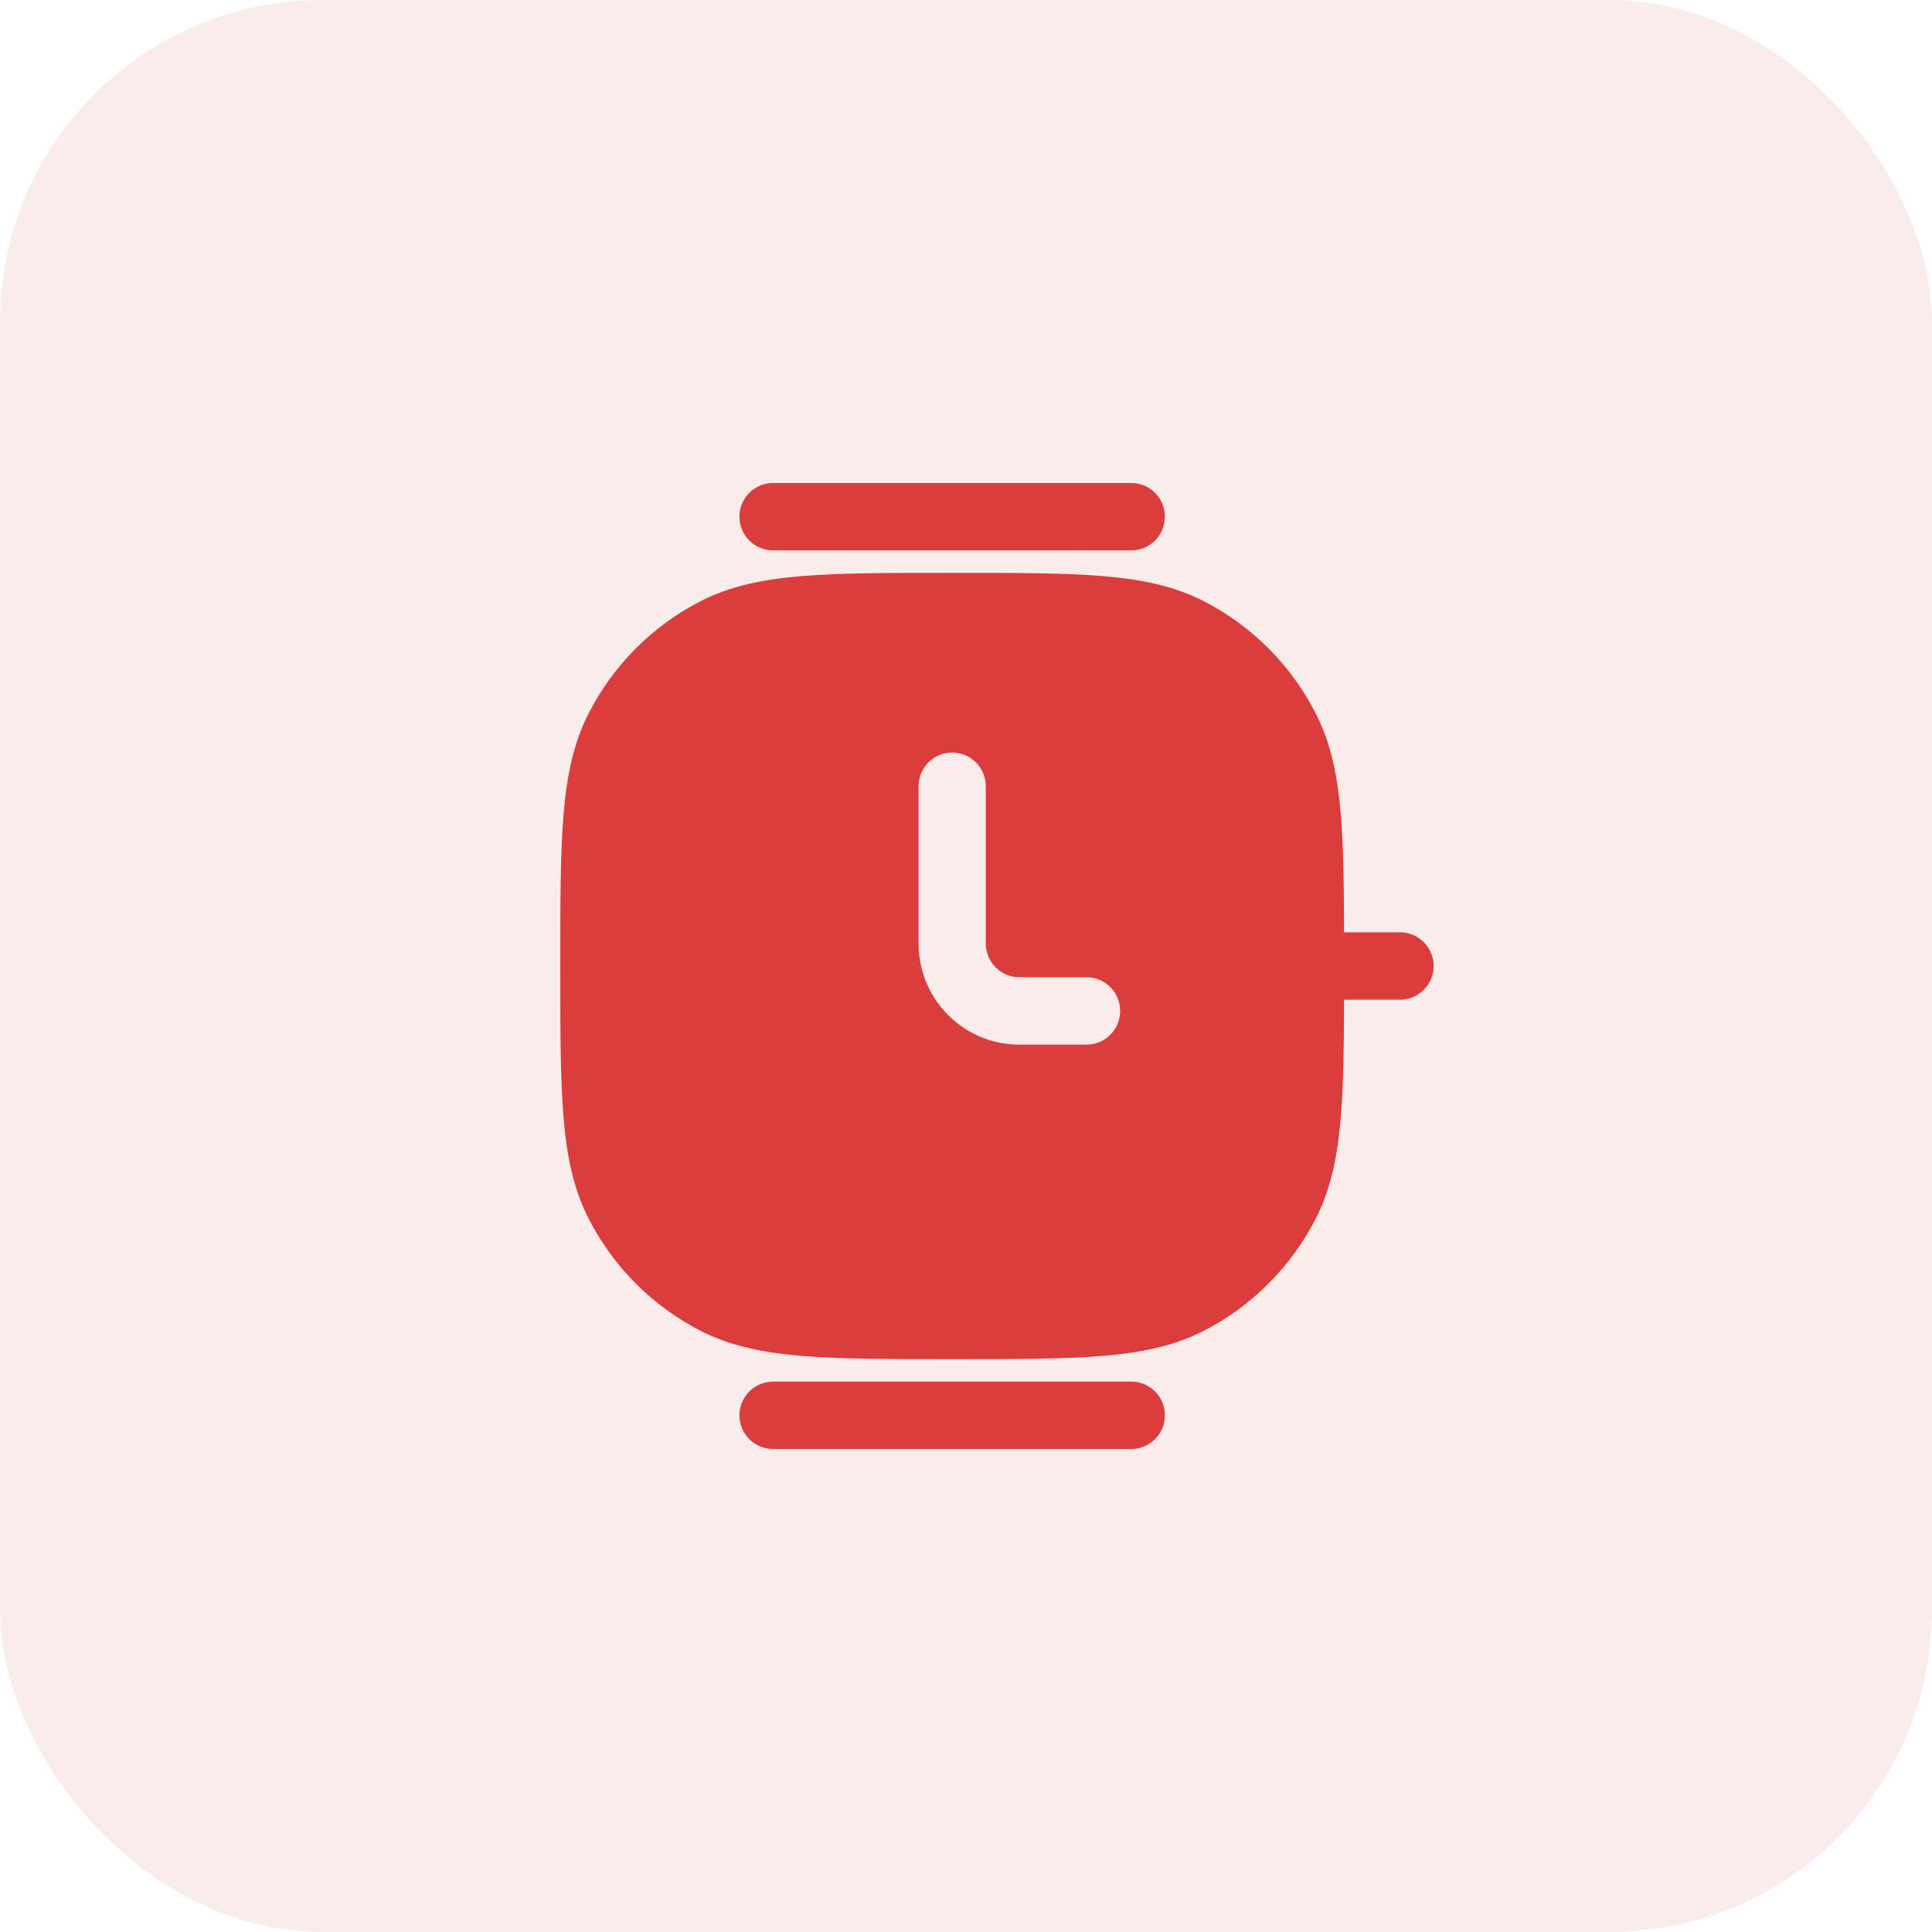
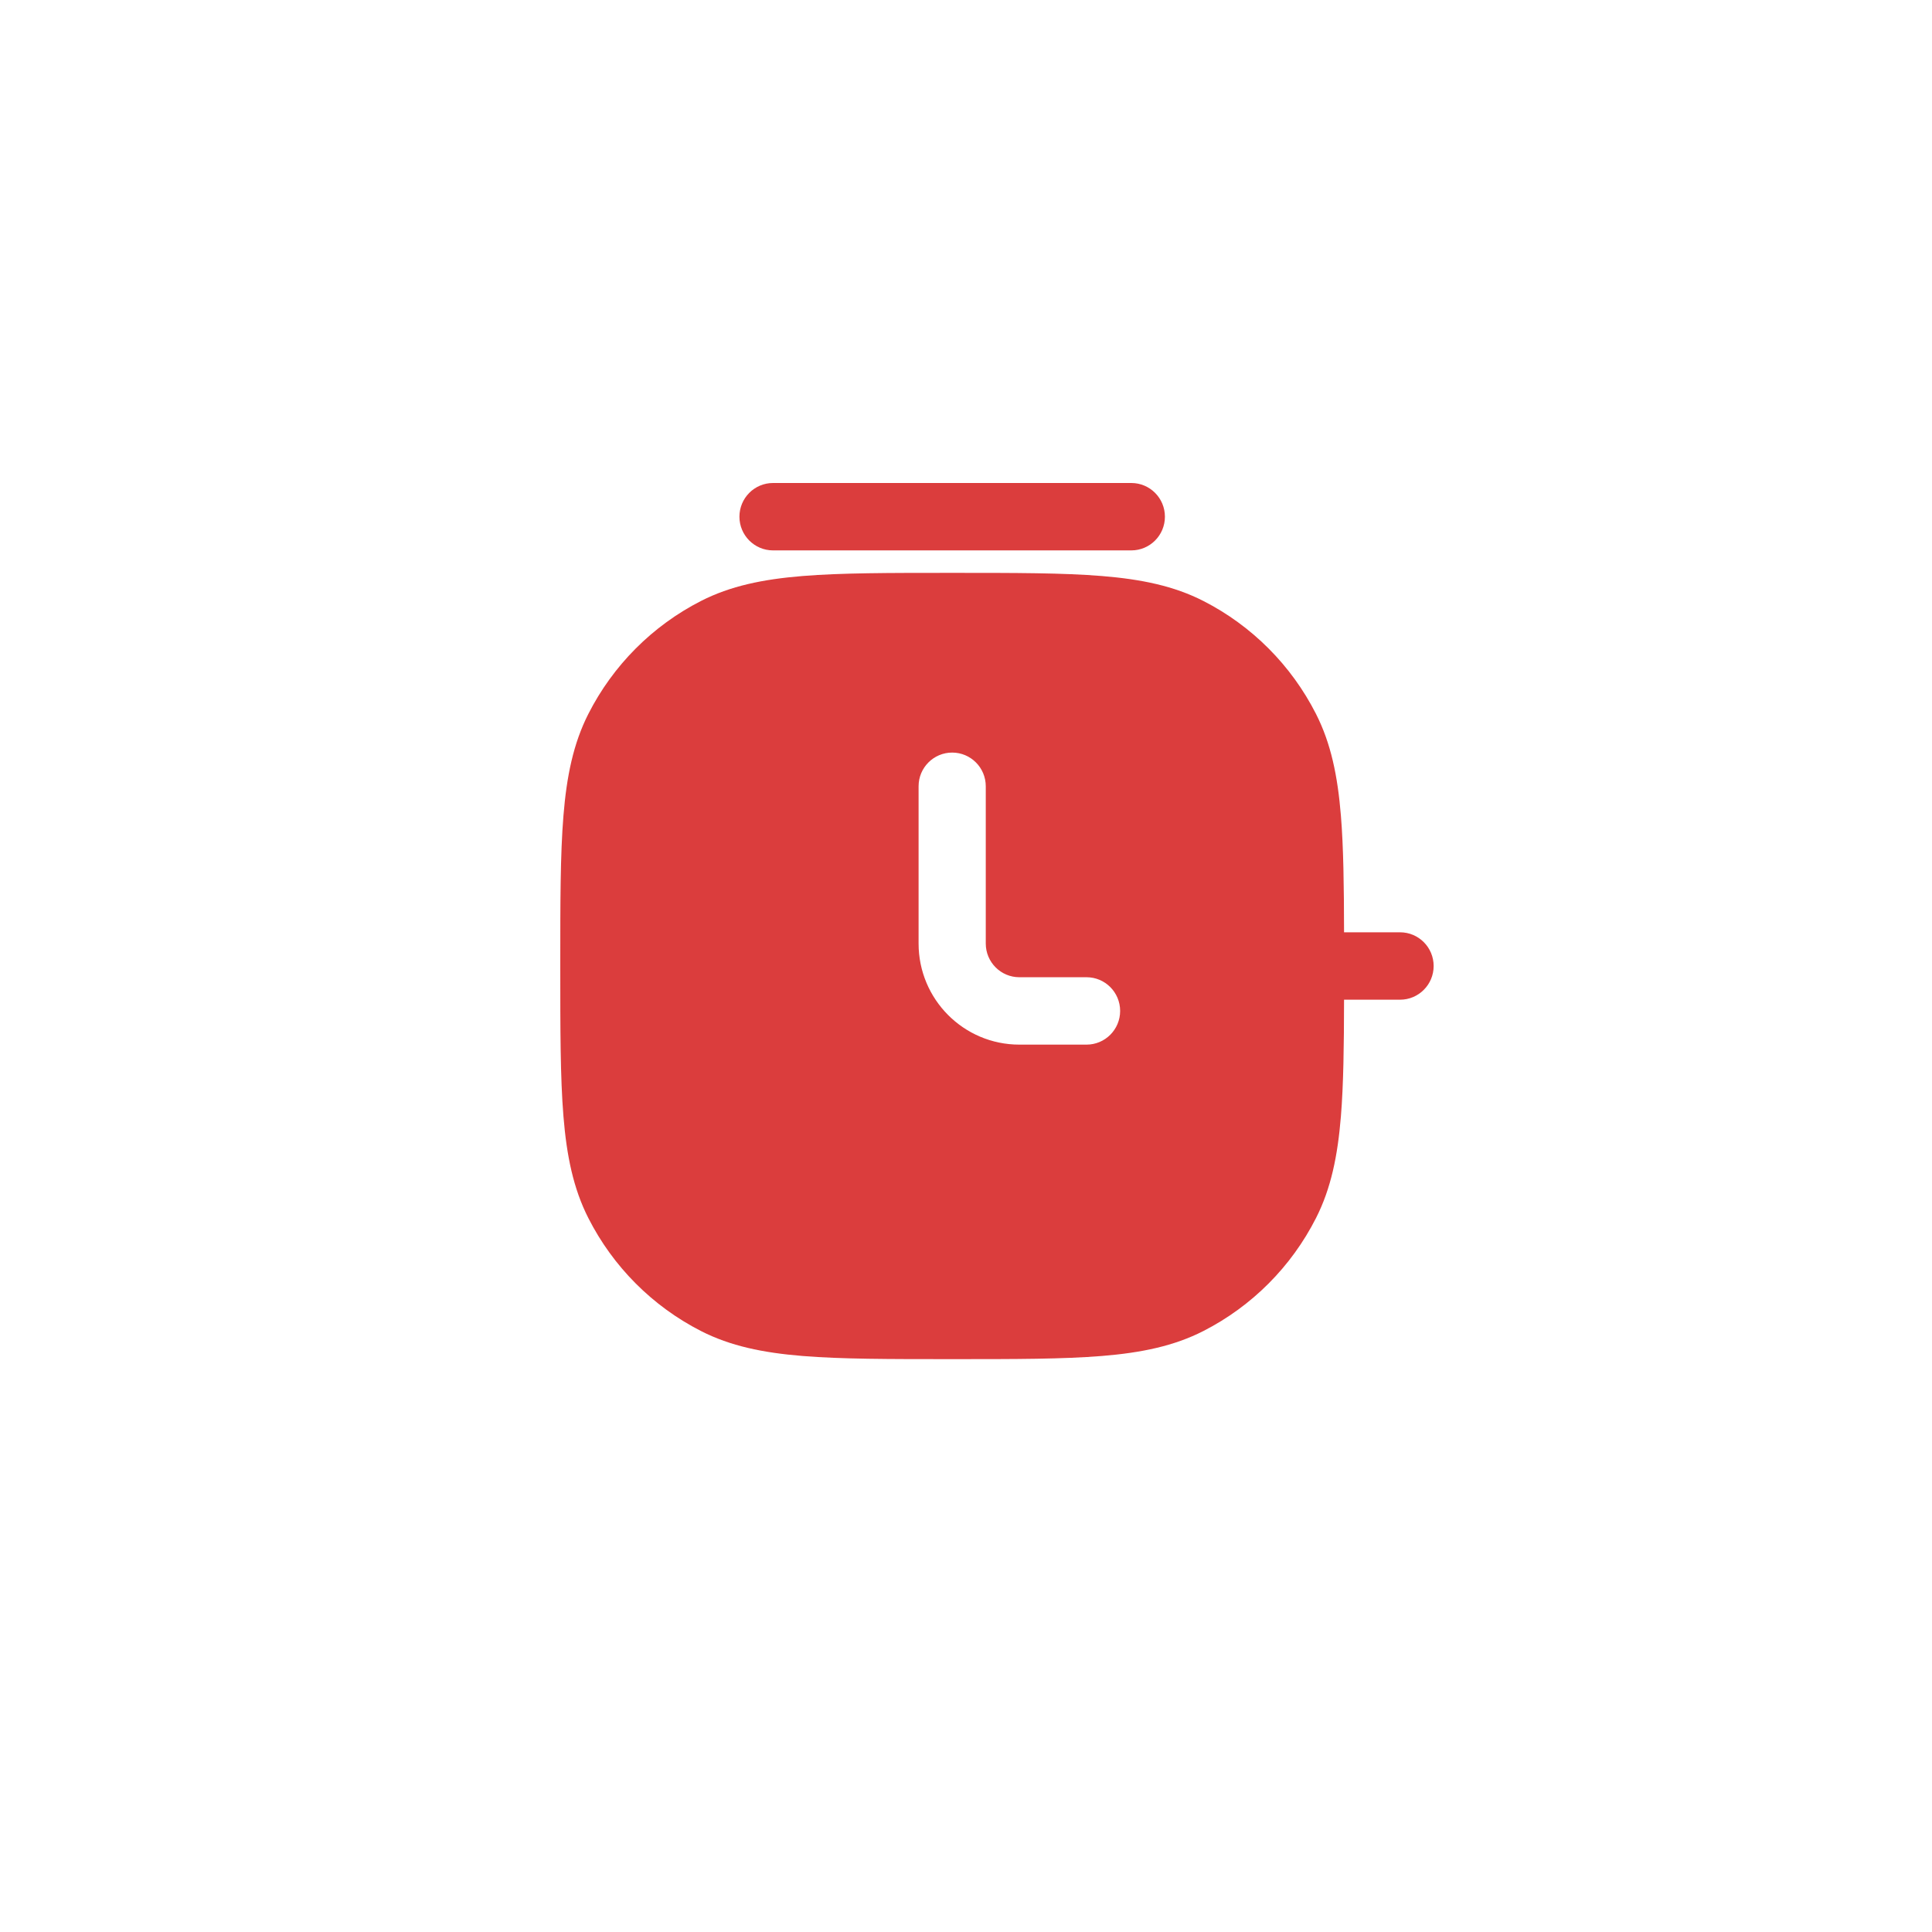
<svg xmlns="http://www.w3.org/2000/svg" width="300" height="300" viewBox="0 0 300 300" fill="none">
-   <rect width="300" height="300" rx="50" fill="#DB3D3D" fill-opacity="0.1" />
  <path d="M114.819 80.233C114.819 77.343 117.154 75 120.035 75H175.672C178.553 75 180.888 77.343 180.888 80.233C180.888 83.122 178.553 85.465 175.672 85.465H120.035C117.154 85.465 114.819 83.122 114.819 80.233Z" fill="#DB3D3D" />
  <path fill-rule="evenodd" clip-rule="evenodd" d="M171.117 89.446C165.106 88.953 157.627 88.954 148.087 88.954H147.62C138.08 88.954 130.601 88.953 124.59 89.446C118.469 89.948 113.412 90.986 108.835 93.326C101.31 97.172 95.192 103.309 91.359 110.857C89.026 115.449 87.991 120.522 87.491 126.662C87 132.693 87 140.196 87 149.766V150.234C87 159.804 87 167.307 87.491 173.338C87.991 179.478 89.026 184.551 91.359 189.143C95.192 196.691 101.31 202.828 108.835 206.674C113.412 209.014 118.469 210.052 124.59 210.554C130.6 211.047 138.079 211.047 147.618 211.047H148.087C157.626 211.047 165.107 211.047 171.117 210.554C177.239 210.052 182.295 209.014 186.872 206.674C194.397 202.828 200.515 196.691 204.348 189.143C206.681 184.551 207.716 179.478 208.216 173.338C208.618 168.399 208.691 162.473 208.704 155.233H217.4C220.281 155.233 222.616 152.89 222.616 150C222.616 147.11 220.281 144.767 217.4 144.767H208.704C208.691 137.527 208.618 131.601 208.216 126.662C207.716 120.522 206.681 115.449 204.348 110.857C200.515 103.309 194.397 97.172 186.872 93.326C182.295 90.986 177.239 89.948 171.117 89.446ZM153.07 122.093C153.07 119.203 150.734 116.86 147.854 116.86C144.973 116.86 142.638 119.203 142.638 122.093V146.512C142.638 155.181 149.643 162.209 158.286 162.209H168.718C171.598 162.209 173.934 159.867 173.934 156.977C173.934 154.087 171.598 151.744 168.718 151.744H158.286C155.405 151.744 153.07 149.401 153.07 146.512V122.093Z" fill="#DB3D3D" />
-   <path d="M114.819 219.767C114.819 216.878 117.154 214.535 120.035 214.535H175.672C178.553 214.535 180.888 216.878 180.888 219.767C180.888 222.657 178.553 225 175.672 225H120.035C117.154 225 114.819 222.657 114.819 219.767Z" fill="#DB3D3D" />
</svg>